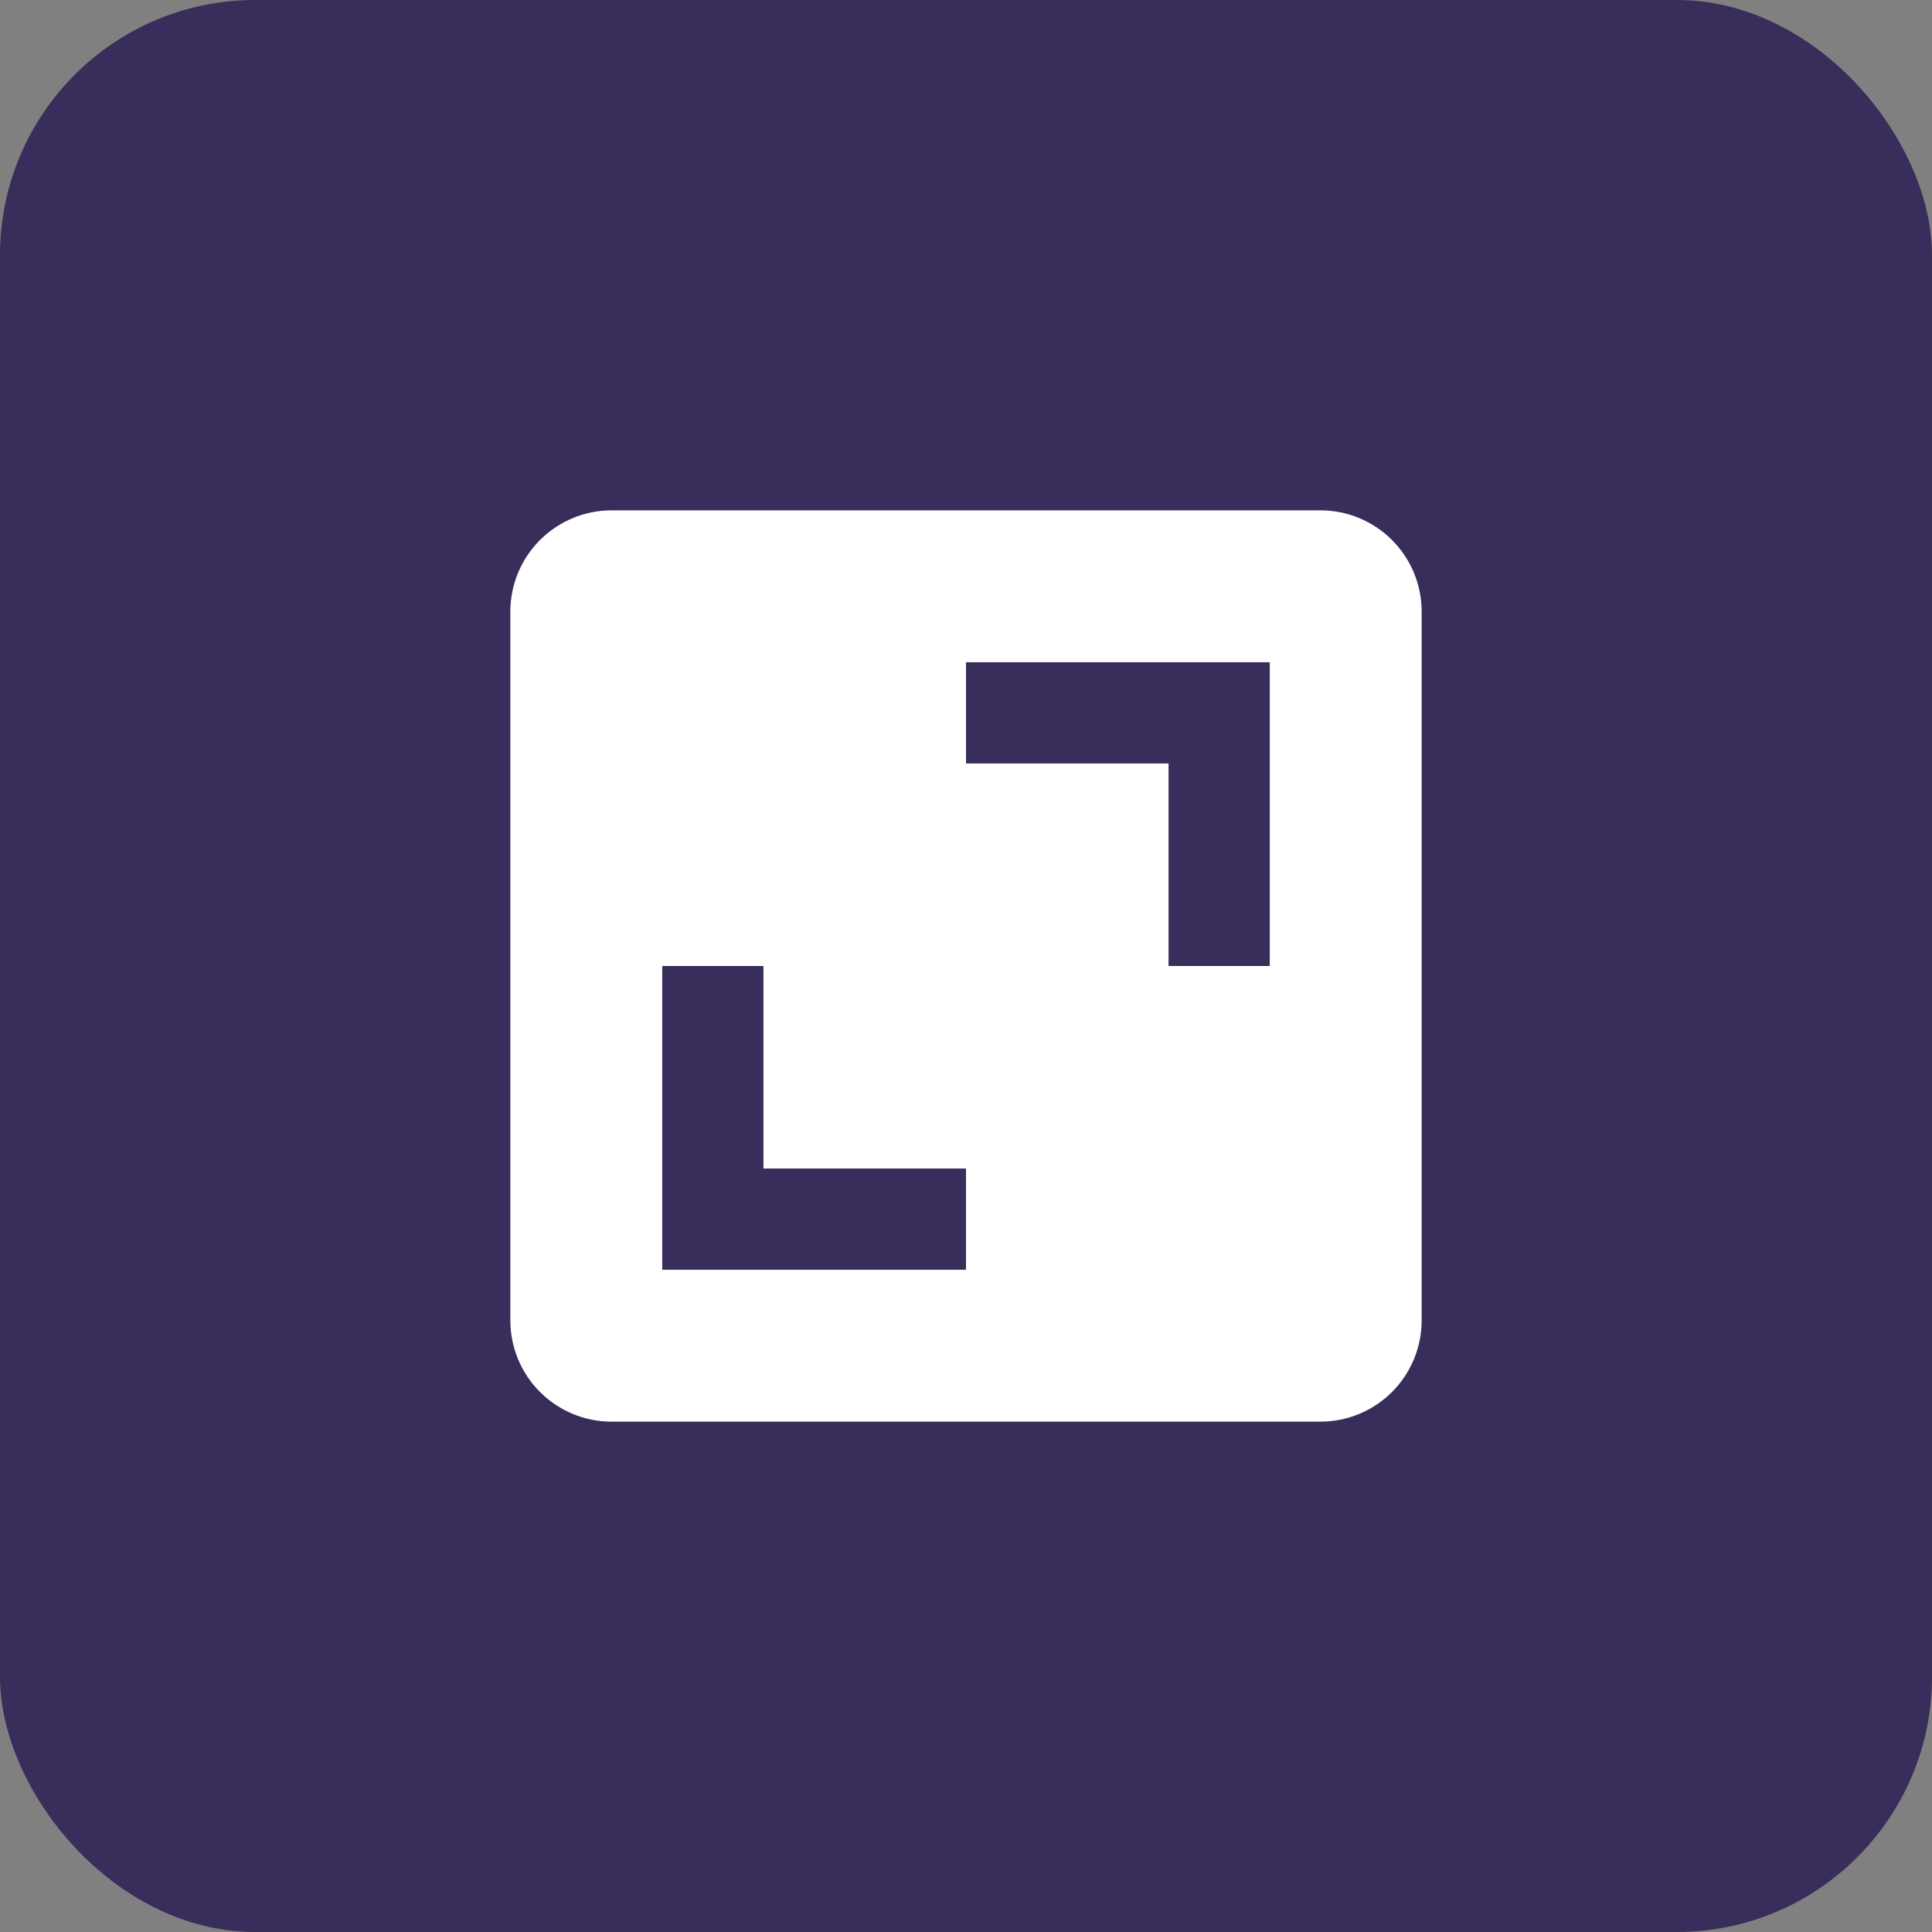
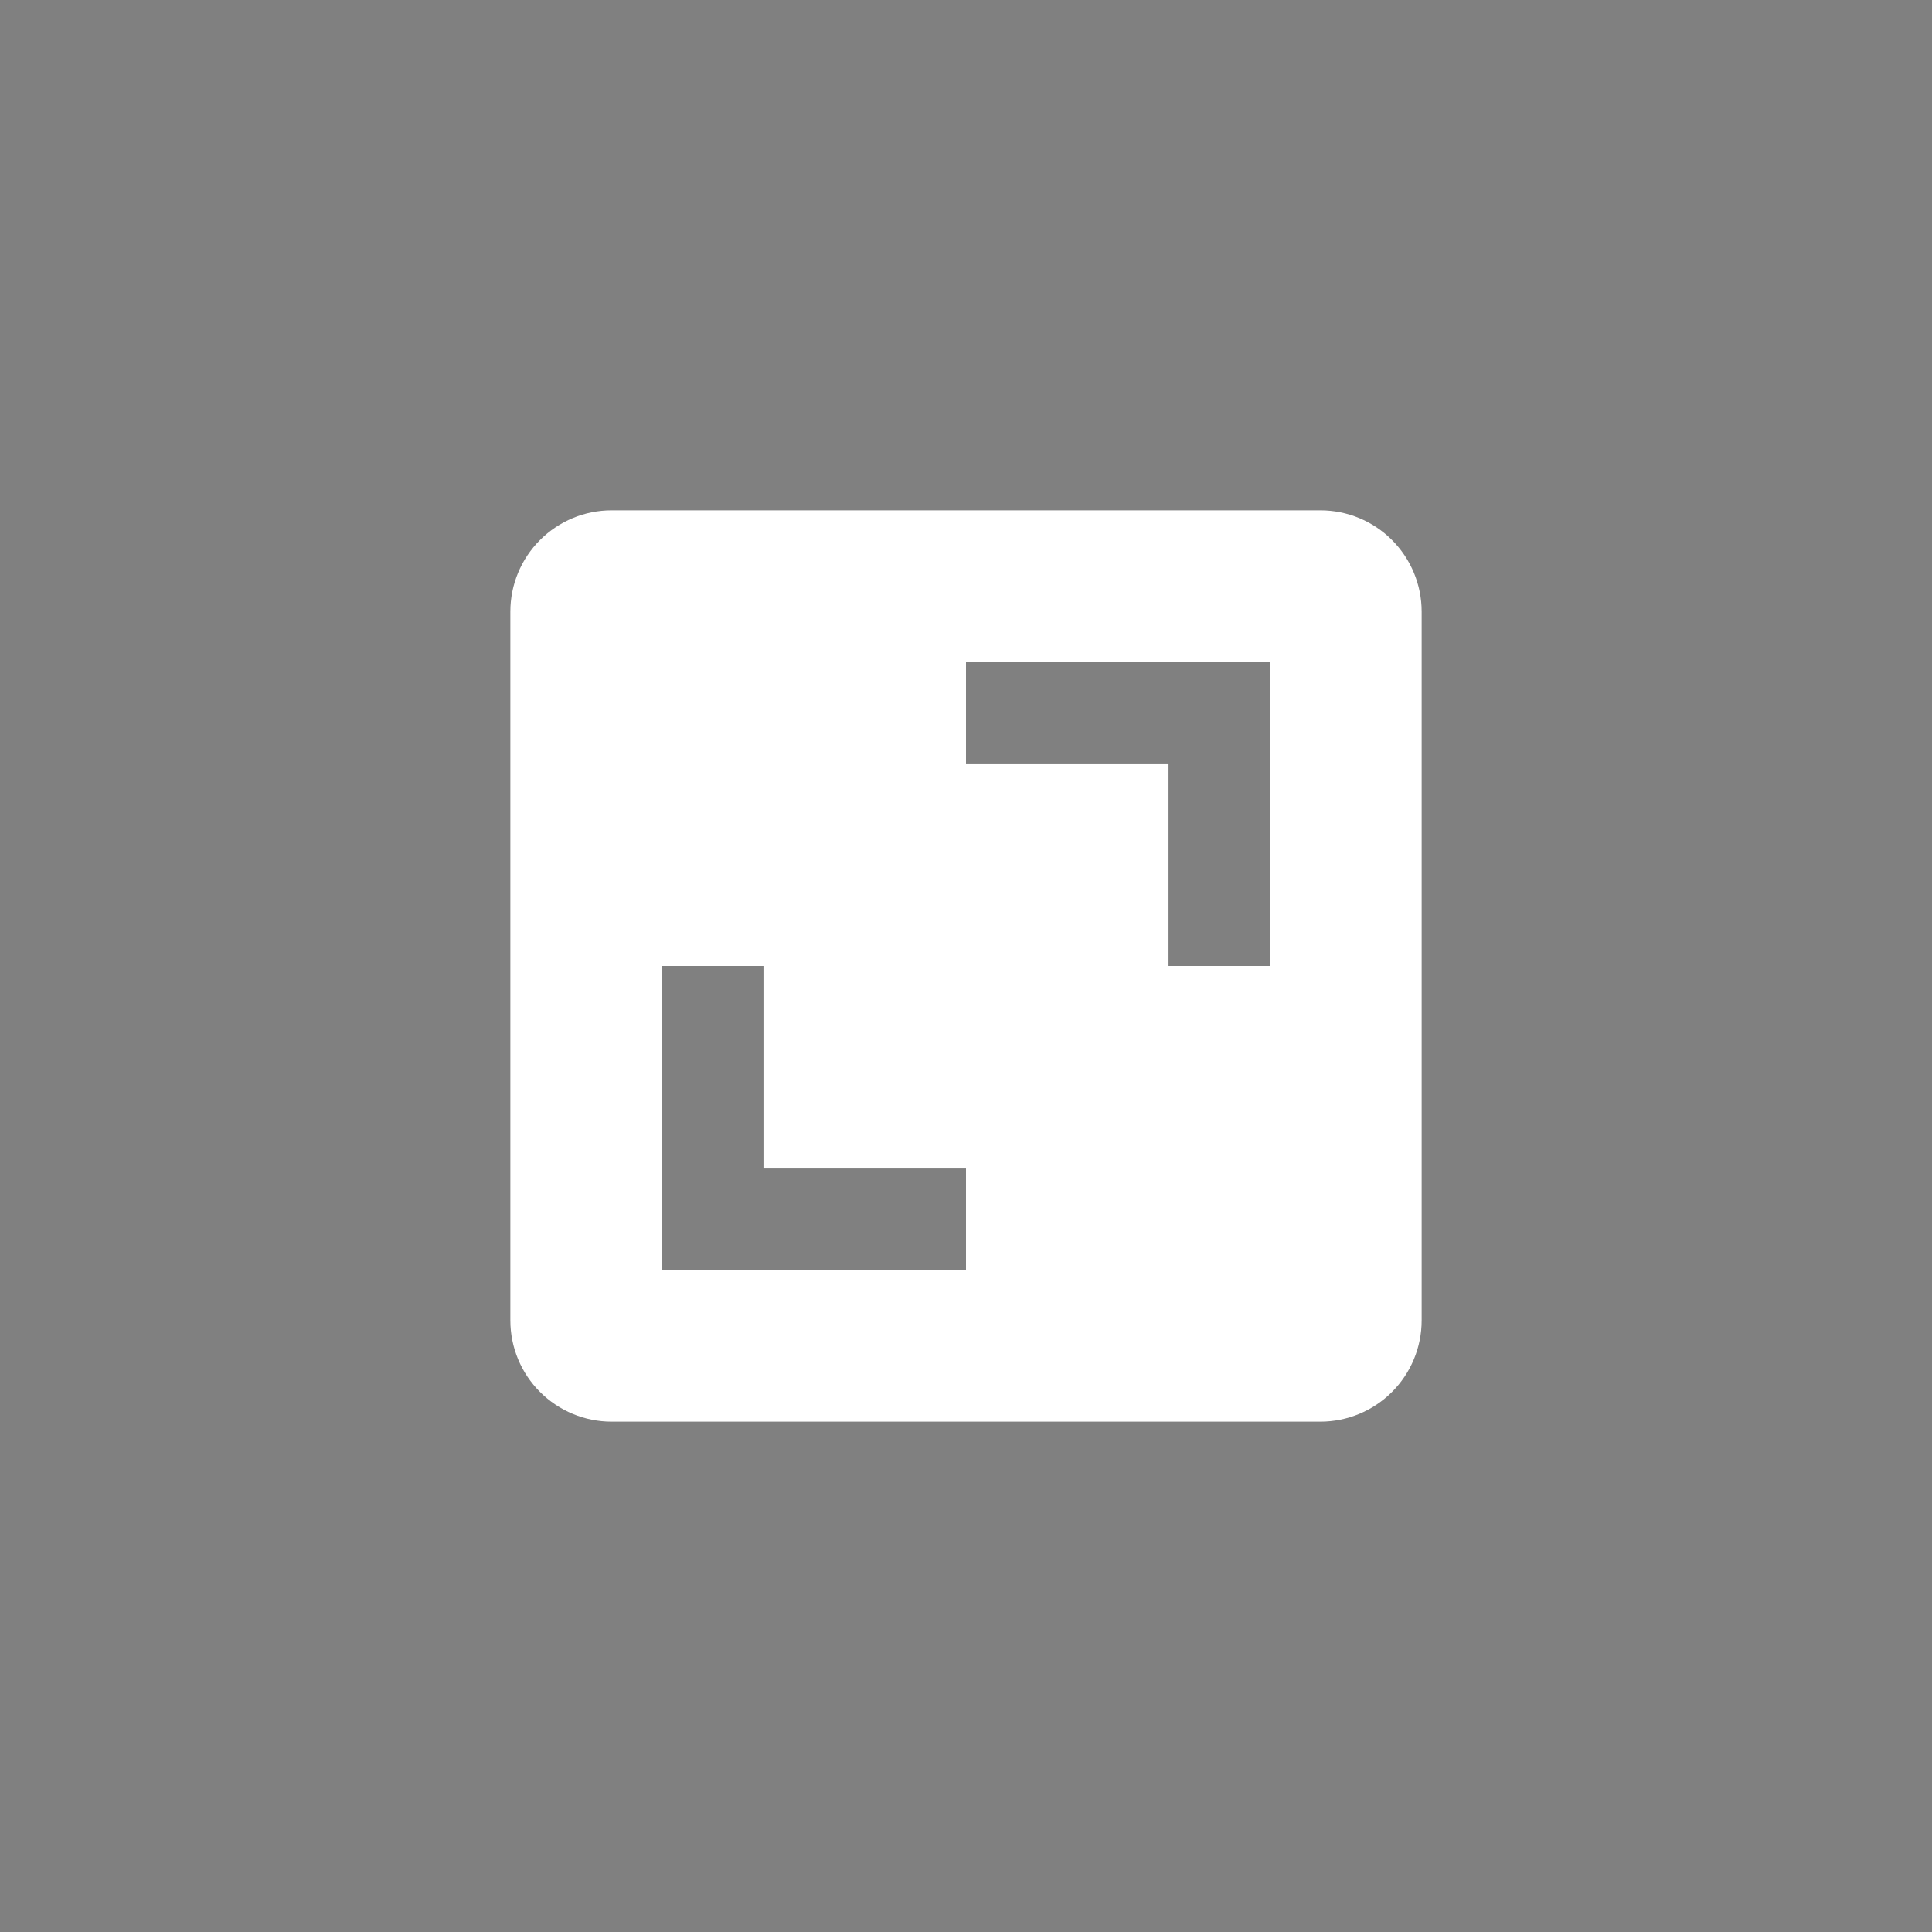
<svg xmlns="http://www.w3.org/2000/svg" width="53" height="53" viewBox="0 0 53 53" fill="none">
  <rect x="0" y="0" width="53" height="53" fill="#808080" stroke="none" />
-   <rect width="53" height="53" rx="7" fill="#392D5B" />
  <path d="M14 36.222C14 36.959 14.293 37.666 14.814 38.186C15.335 38.707 16.041 39 16.778 39H36.222C36.959 39 37.666 38.707 38.186 38.186C38.707 37.666 39 36.959 39 36.222V16.778C39 16.041 38.707 15.335 38.186 14.814C37.666 14.293 36.959 14 36.222 14H16.778C16.041 14 15.335 14.293 14.814 14.814C14.293 15.335 14 16.041 14 16.778V36.222ZM26.5 18.167H34.833V26.5H32.056V20.944H26.5V18.167ZM18.167 26.5H20.944V32.056H26.5V34.833H18.167V26.5Z" fill="white" />
</svg>